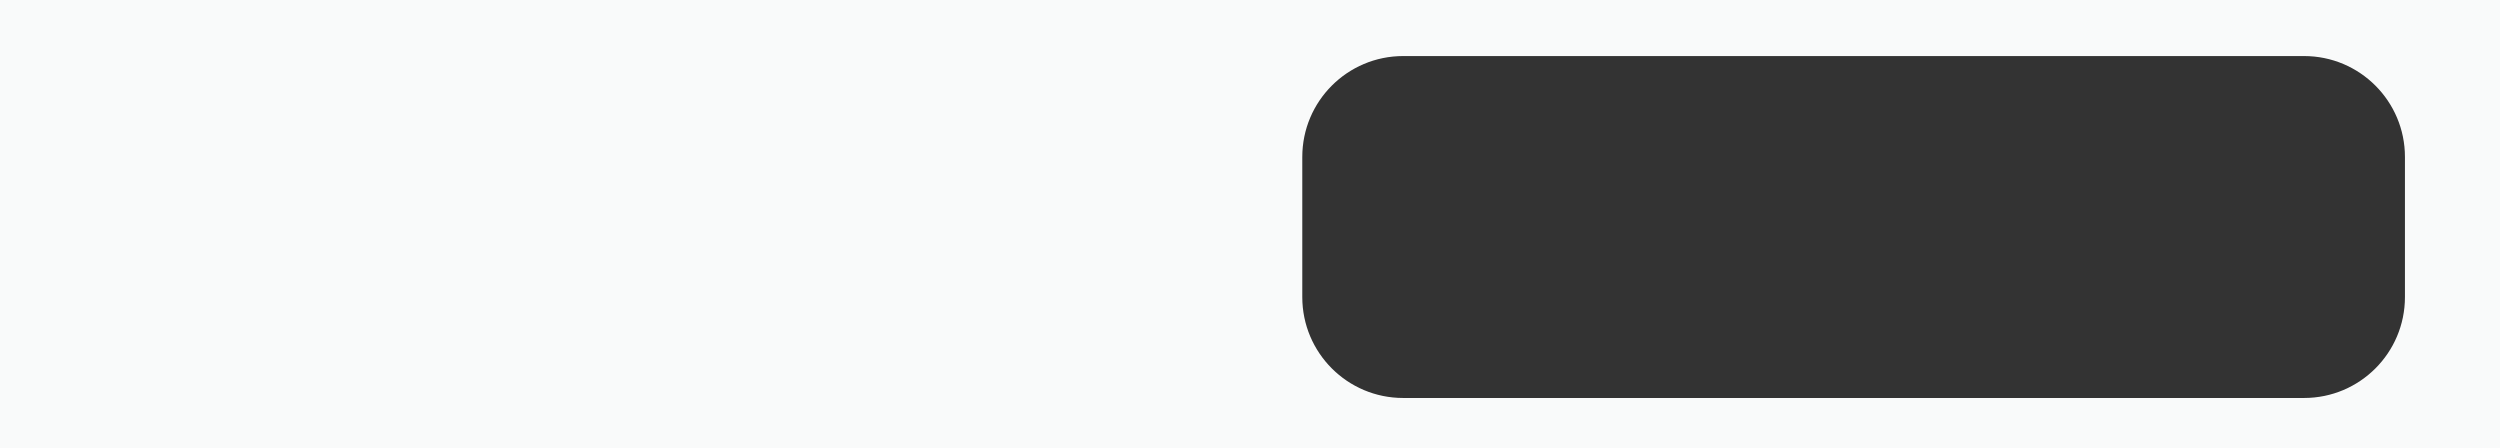
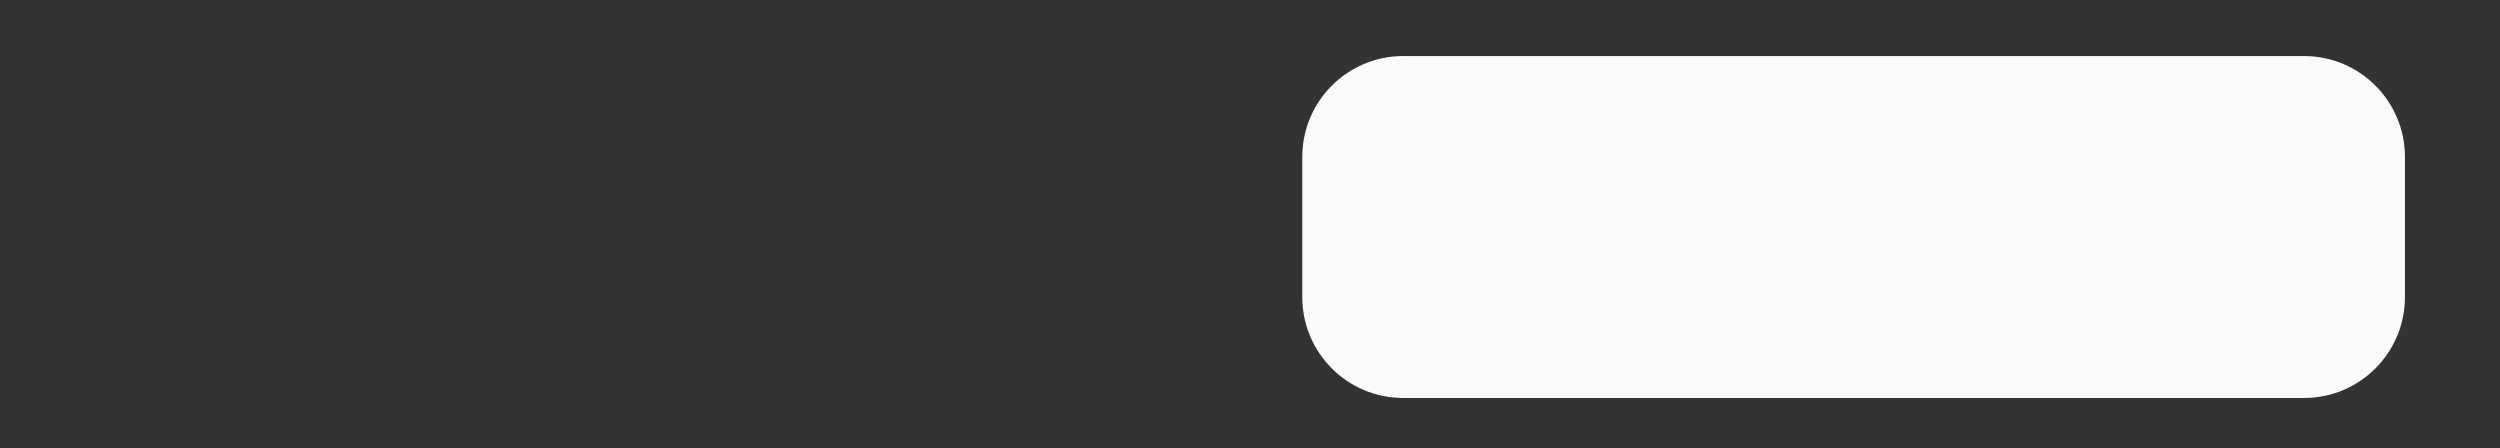
<svg xmlns="http://www.w3.org/2000/svg" width="223" height="40" viewBox="0 0 223 40" fill="none">
  <rect x="0" y="0" width="223" height="40" fill="#333333" stroke="none" />
-   <path fill-rule="evenodd" clip-rule="evenodd" d="M223 0H0V40H223V0ZM125.164 5C120.193 5 116.164 9.029 116.164 14V26.5C116.164 31.471 120.193 35.5 125.164 35.5H205.521C210.492 35.5 214.521 31.471 214.521 26.5V14C214.521 9.029 210.492 5 205.521 5H125.164Z" fill="#F9FAFA" />
+   <path fill-rule="evenodd" clip-rule="evenodd" d="M223 0H0V40V0ZM125.164 5C120.193 5 116.164 9.029 116.164 14V26.5C116.164 31.471 120.193 35.5 125.164 35.5H205.521C210.492 35.5 214.521 31.471 214.521 26.5V14C214.521 9.029 210.492 5 205.521 5H125.164Z" fill="#F9FAFA" />
</svg>